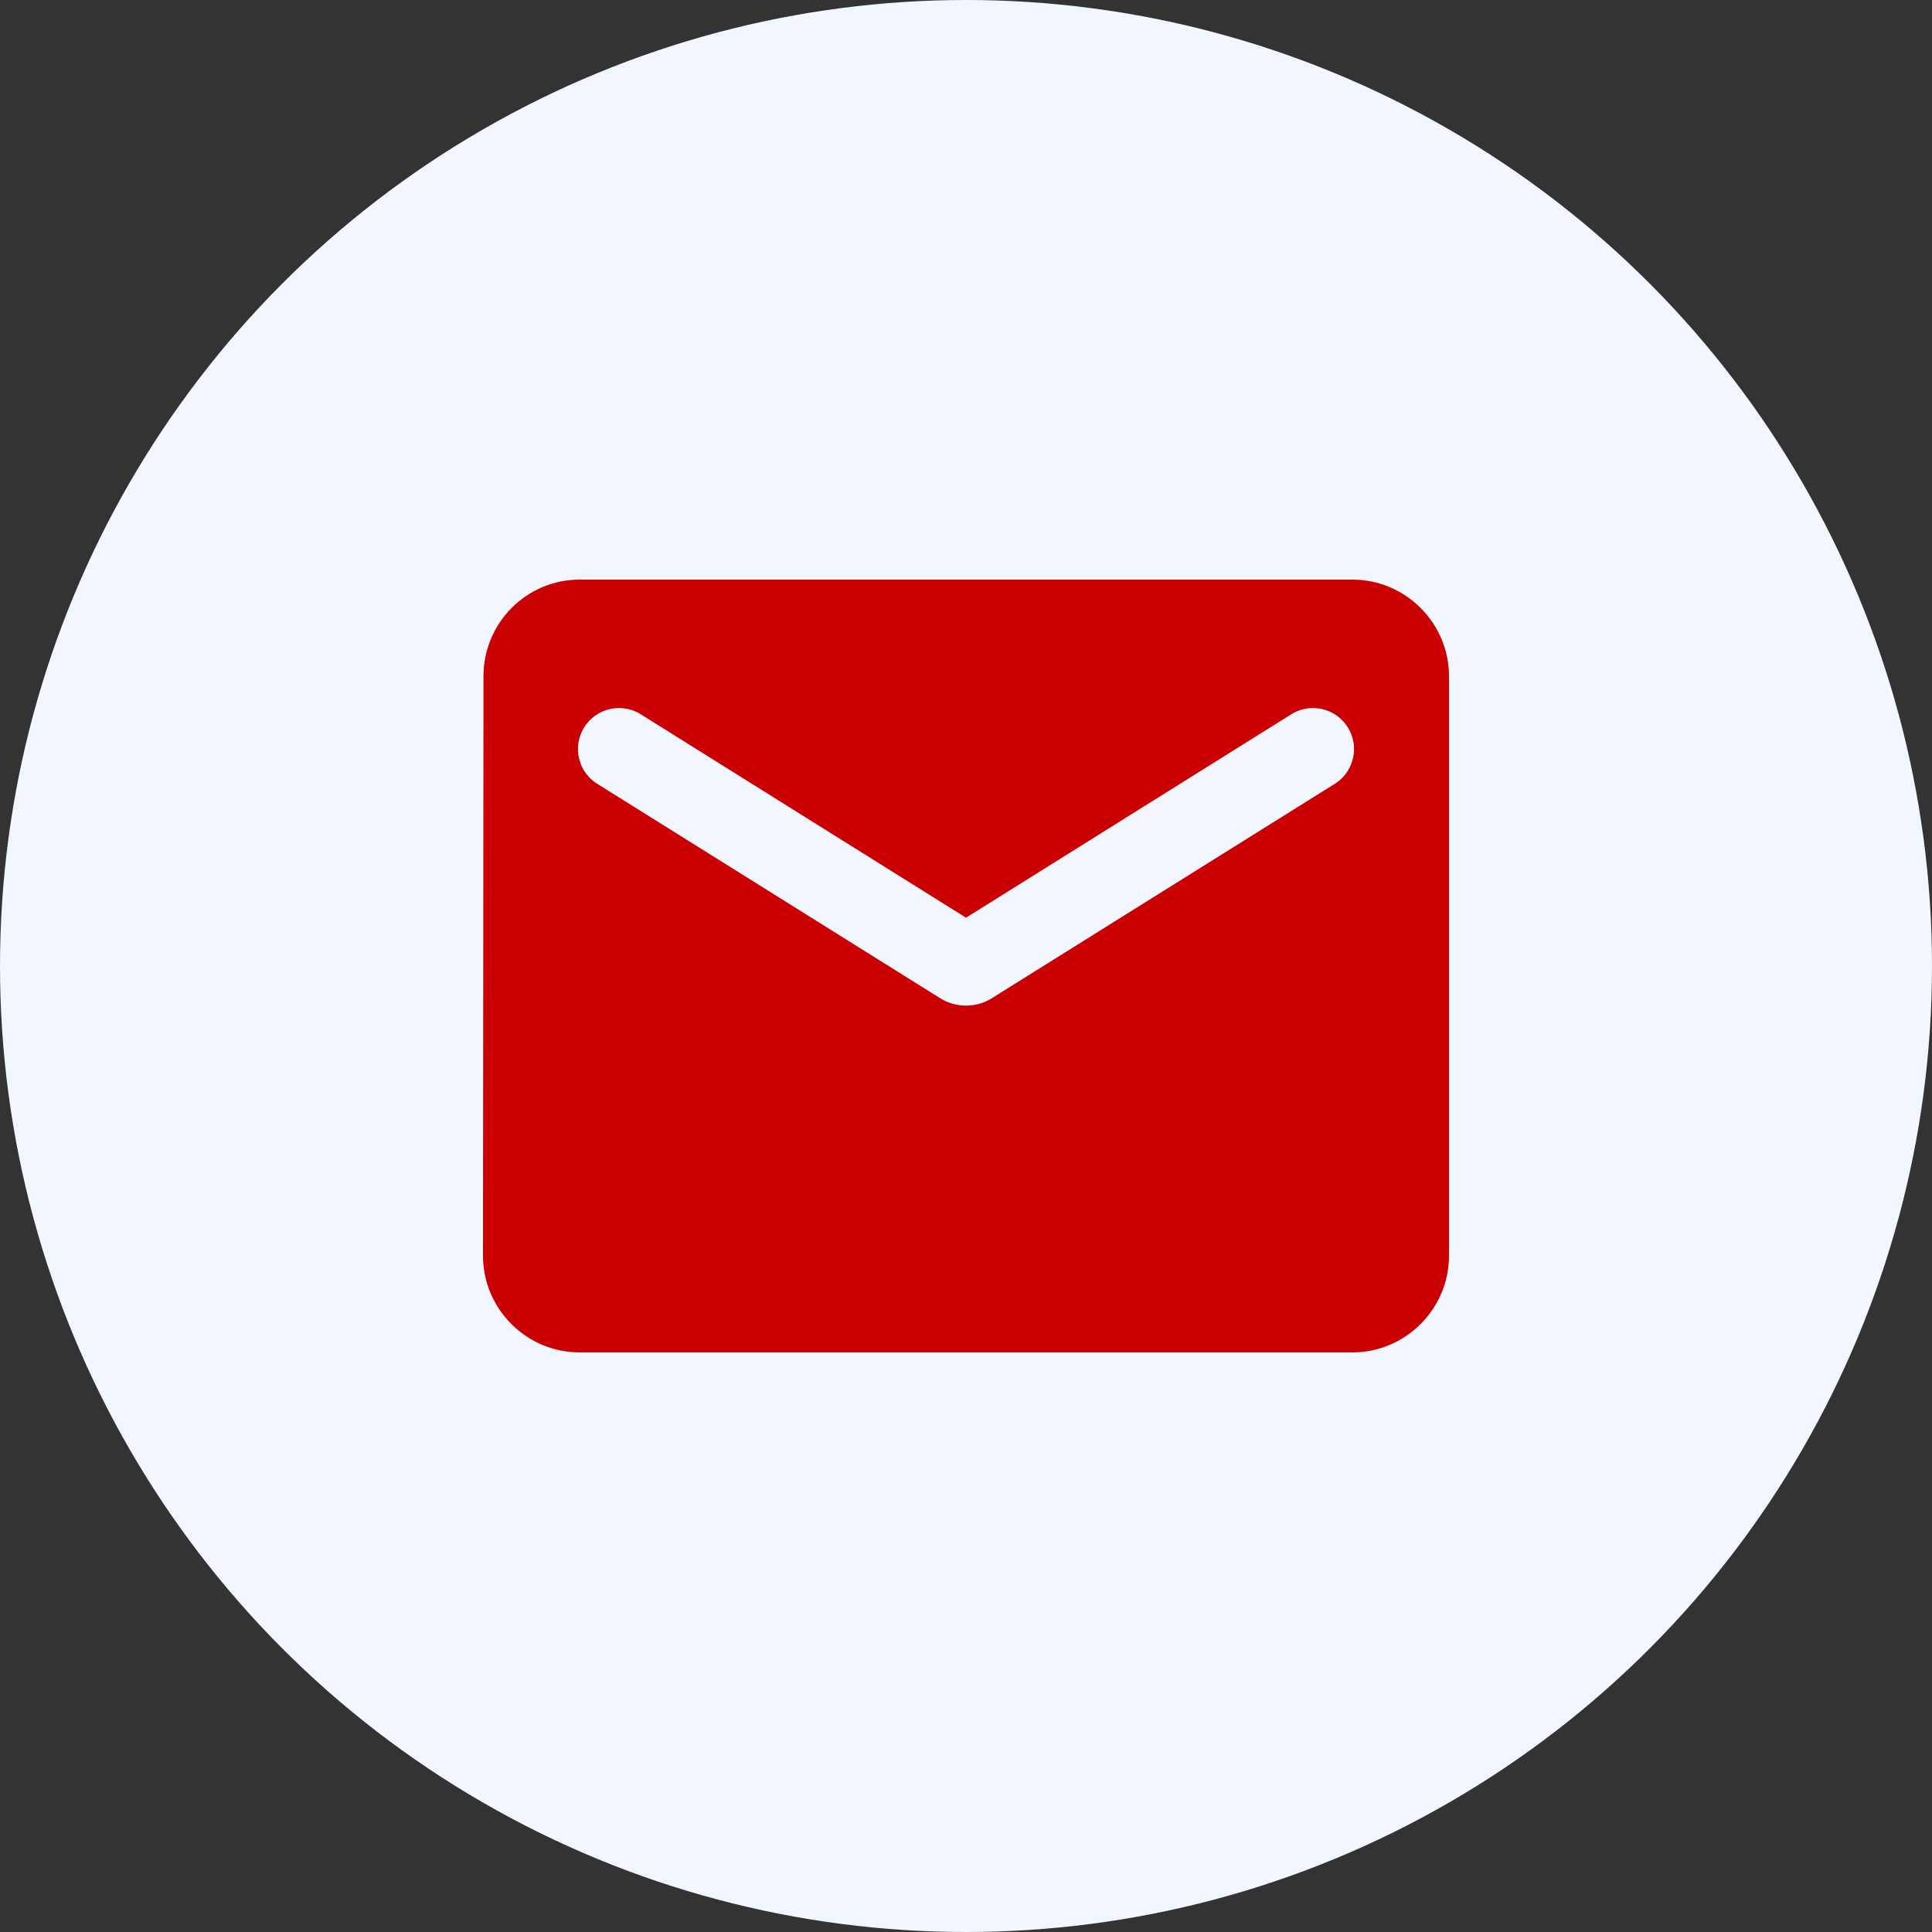
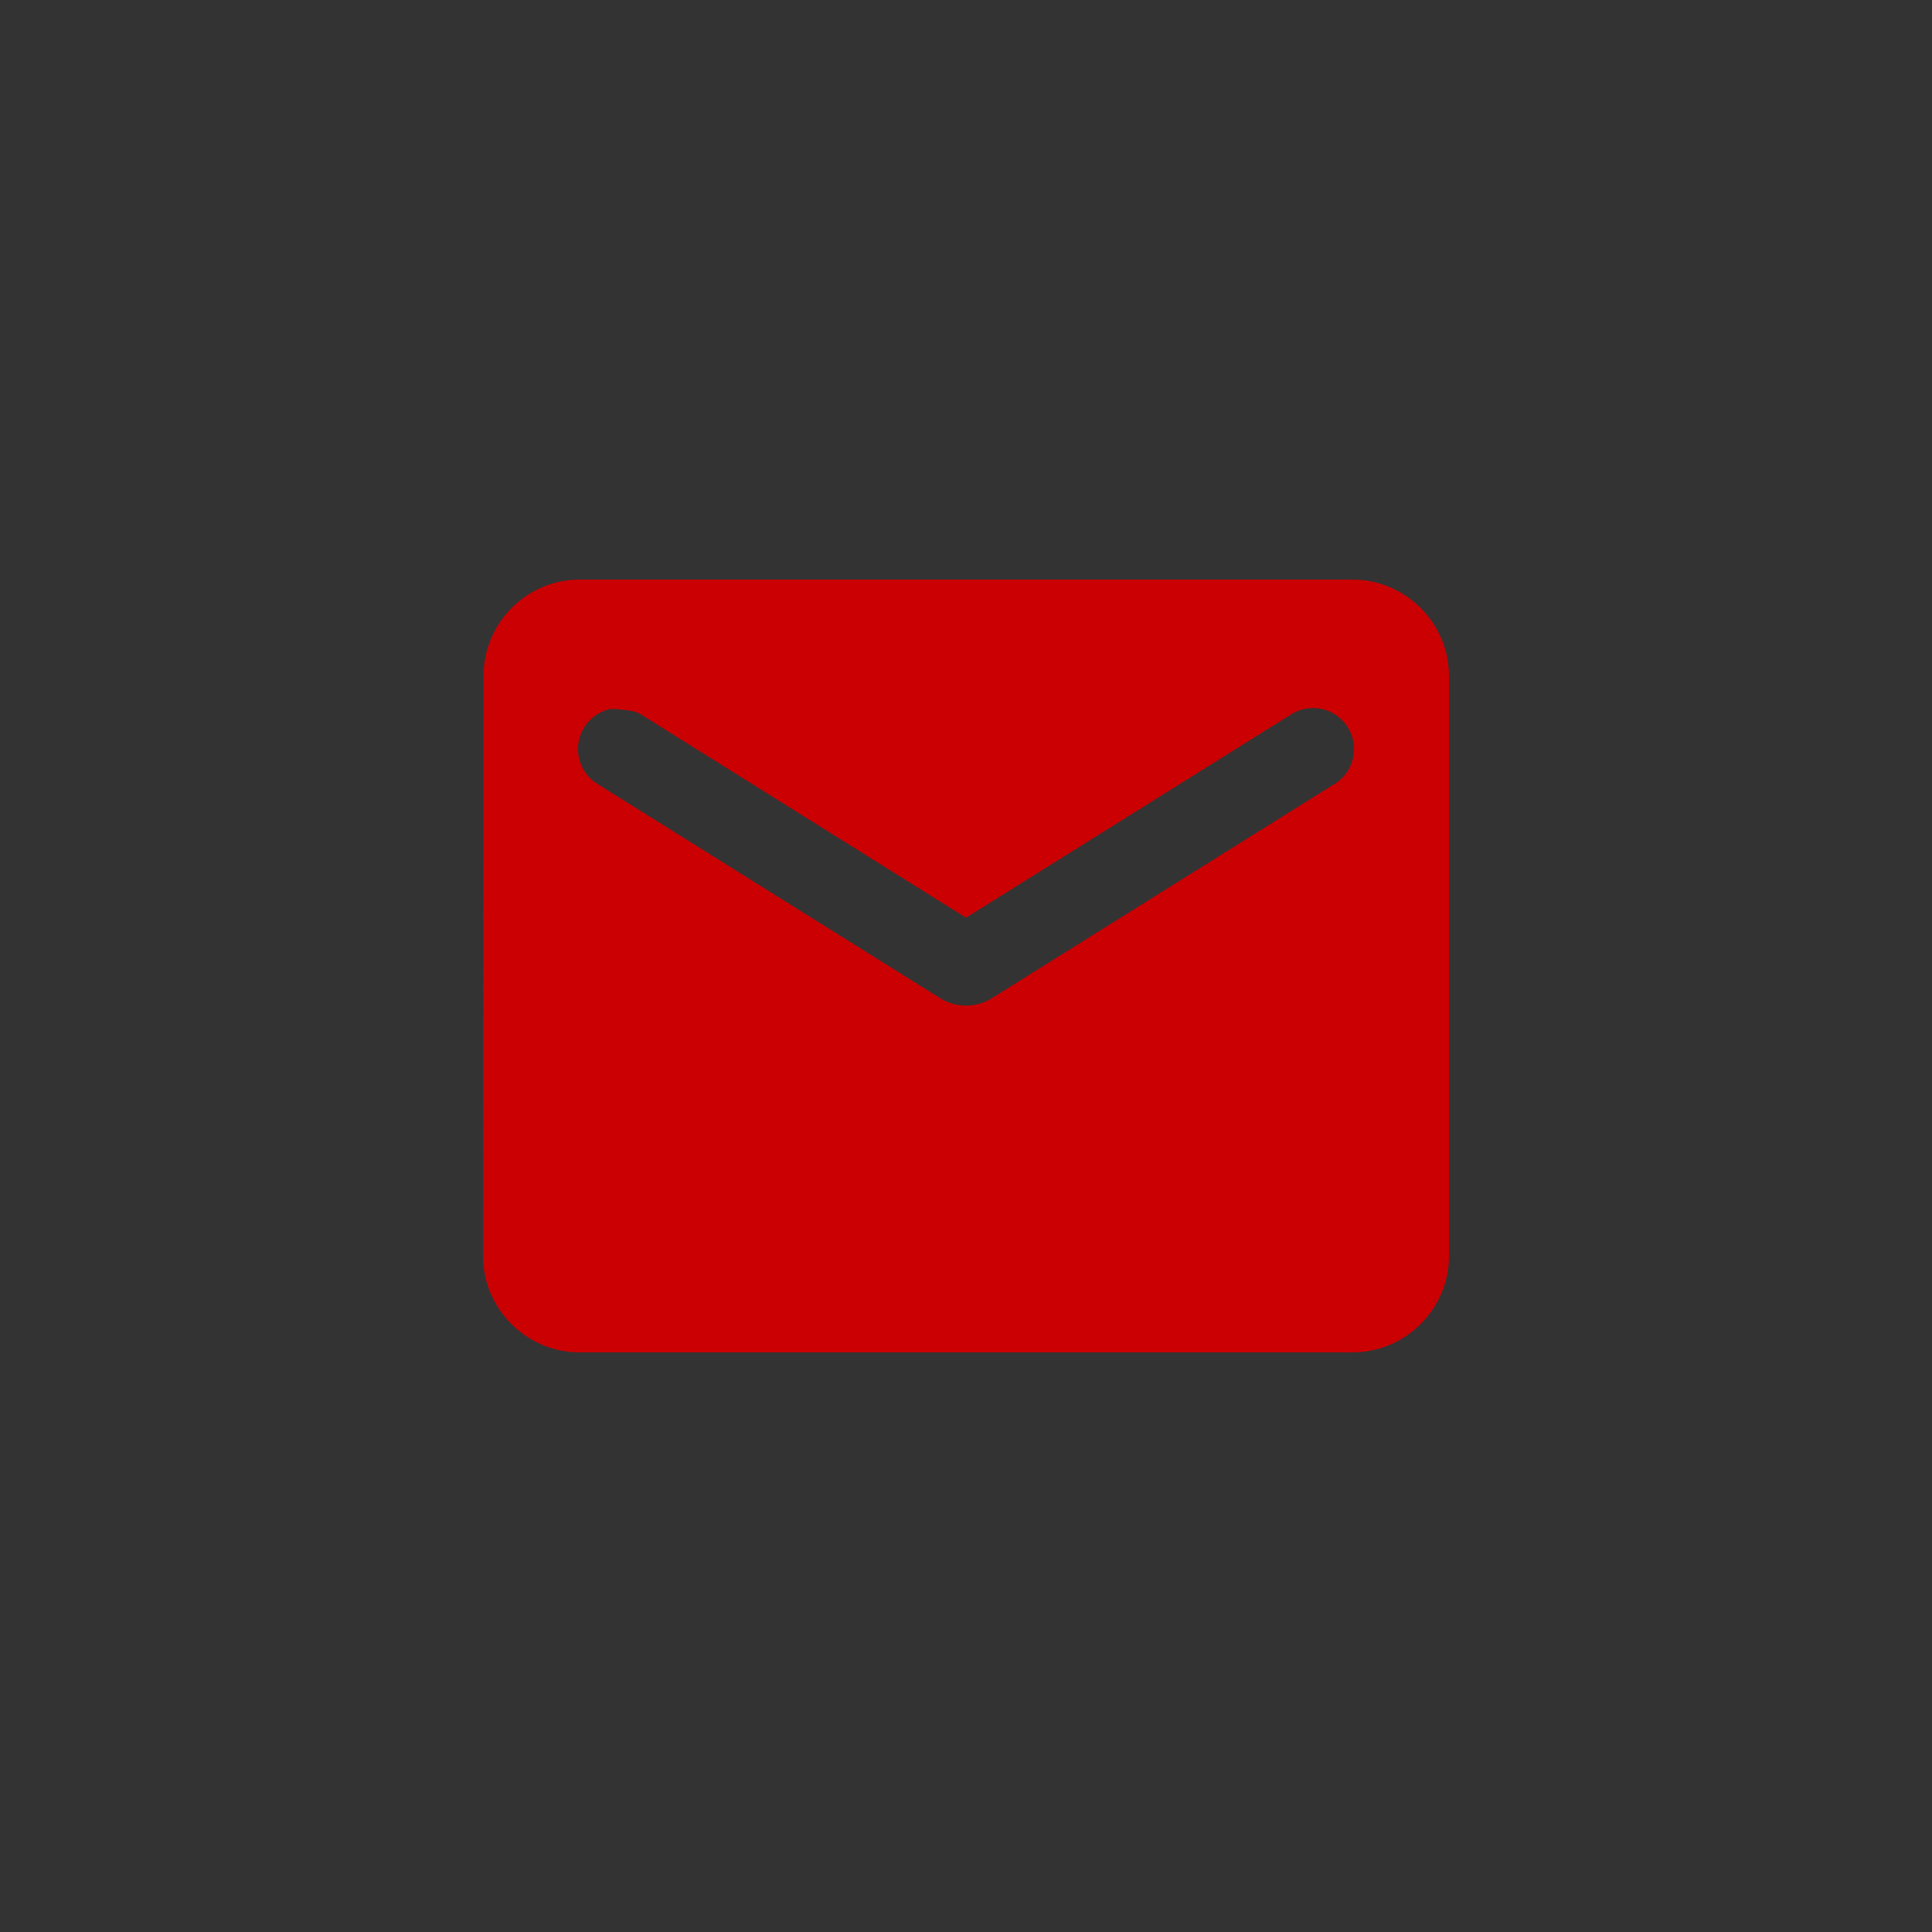
<svg xmlns="http://www.w3.org/2000/svg" width="60" height="60" viewBox="0 0 60 60" fill="none">
  <rect x="0" y="0" width="60" height="60" fill="#333333" stroke="none" />
-   <circle cx="30" cy="30" r="30" fill="#F2F6FF" />
-   <path d="M42 18H18C16.35 18 15.015 19.35 15.015 21L15 39C15 40.65 16.35 42 18 42H42C43.65 42 45 40.65 45 39V21C45 19.35 43.65 18 42 18ZM41.4 24.375L30.795 31.005C30.315 31.305 29.685 31.305 29.205 31.005L18.6 24.375C18.45 24.291 18.318 24.177 18.213 24.04C18.108 23.903 18.032 23.746 17.989 23.579C17.946 23.412 17.938 23.238 17.964 23.067C17.991 22.897 18.052 22.734 18.143 22.587C18.234 22.441 18.355 22.315 18.496 22.216C18.638 22.118 18.798 22.049 18.967 22.014C19.136 21.98 19.31 21.98 19.479 22.014C19.648 22.048 19.808 22.117 19.95 22.215L30 28.5L40.05 22.215C40.192 22.117 40.352 22.048 40.521 22.014C40.69 21.98 40.864 21.98 41.033 22.014C41.202 22.049 41.362 22.118 41.504 22.216C41.645 22.315 41.766 22.441 41.857 22.587C41.949 22.734 42.009 22.897 42.036 23.067C42.062 23.238 42.054 23.412 42.011 23.579C41.968 23.746 41.892 23.903 41.787 24.04C41.682 24.177 41.55 24.291 41.4 24.375Z" fill="#CB0003" />
+   <path d="M42 18H18C16.35 18 15.015 19.35 15.015 21L15 39C15 40.65 16.35 42 18 42H42C43.65 42 45 40.65 45 39V21C45 19.35 43.65 18 42 18ZM41.4 24.375L30.795 31.005C30.315 31.305 29.685 31.305 29.205 31.005L18.6 24.375C18.45 24.291 18.318 24.177 18.213 24.04C18.108 23.903 18.032 23.746 17.989 23.579C17.946 23.412 17.938 23.238 17.964 23.067C17.991 22.897 18.052 22.734 18.143 22.587C18.234 22.441 18.355 22.315 18.496 22.216C18.638 22.118 18.798 22.049 18.967 22.014C19.648 22.048 19.808 22.117 19.95 22.215L30 28.5L40.05 22.215C40.192 22.117 40.352 22.048 40.521 22.014C40.69 21.98 40.864 21.98 41.033 22.014C41.202 22.049 41.362 22.118 41.504 22.216C41.645 22.315 41.766 22.441 41.857 22.587C41.949 22.734 42.009 22.897 42.036 23.067C42.062 23.238 42.054 23.412 42.011 23.579C41.968 23.746 41.892 23.903 41.787 24.04C41.682 24.177 41.55 24.291 41.4 24.375Z" fill="#CB0003" />
</svg>